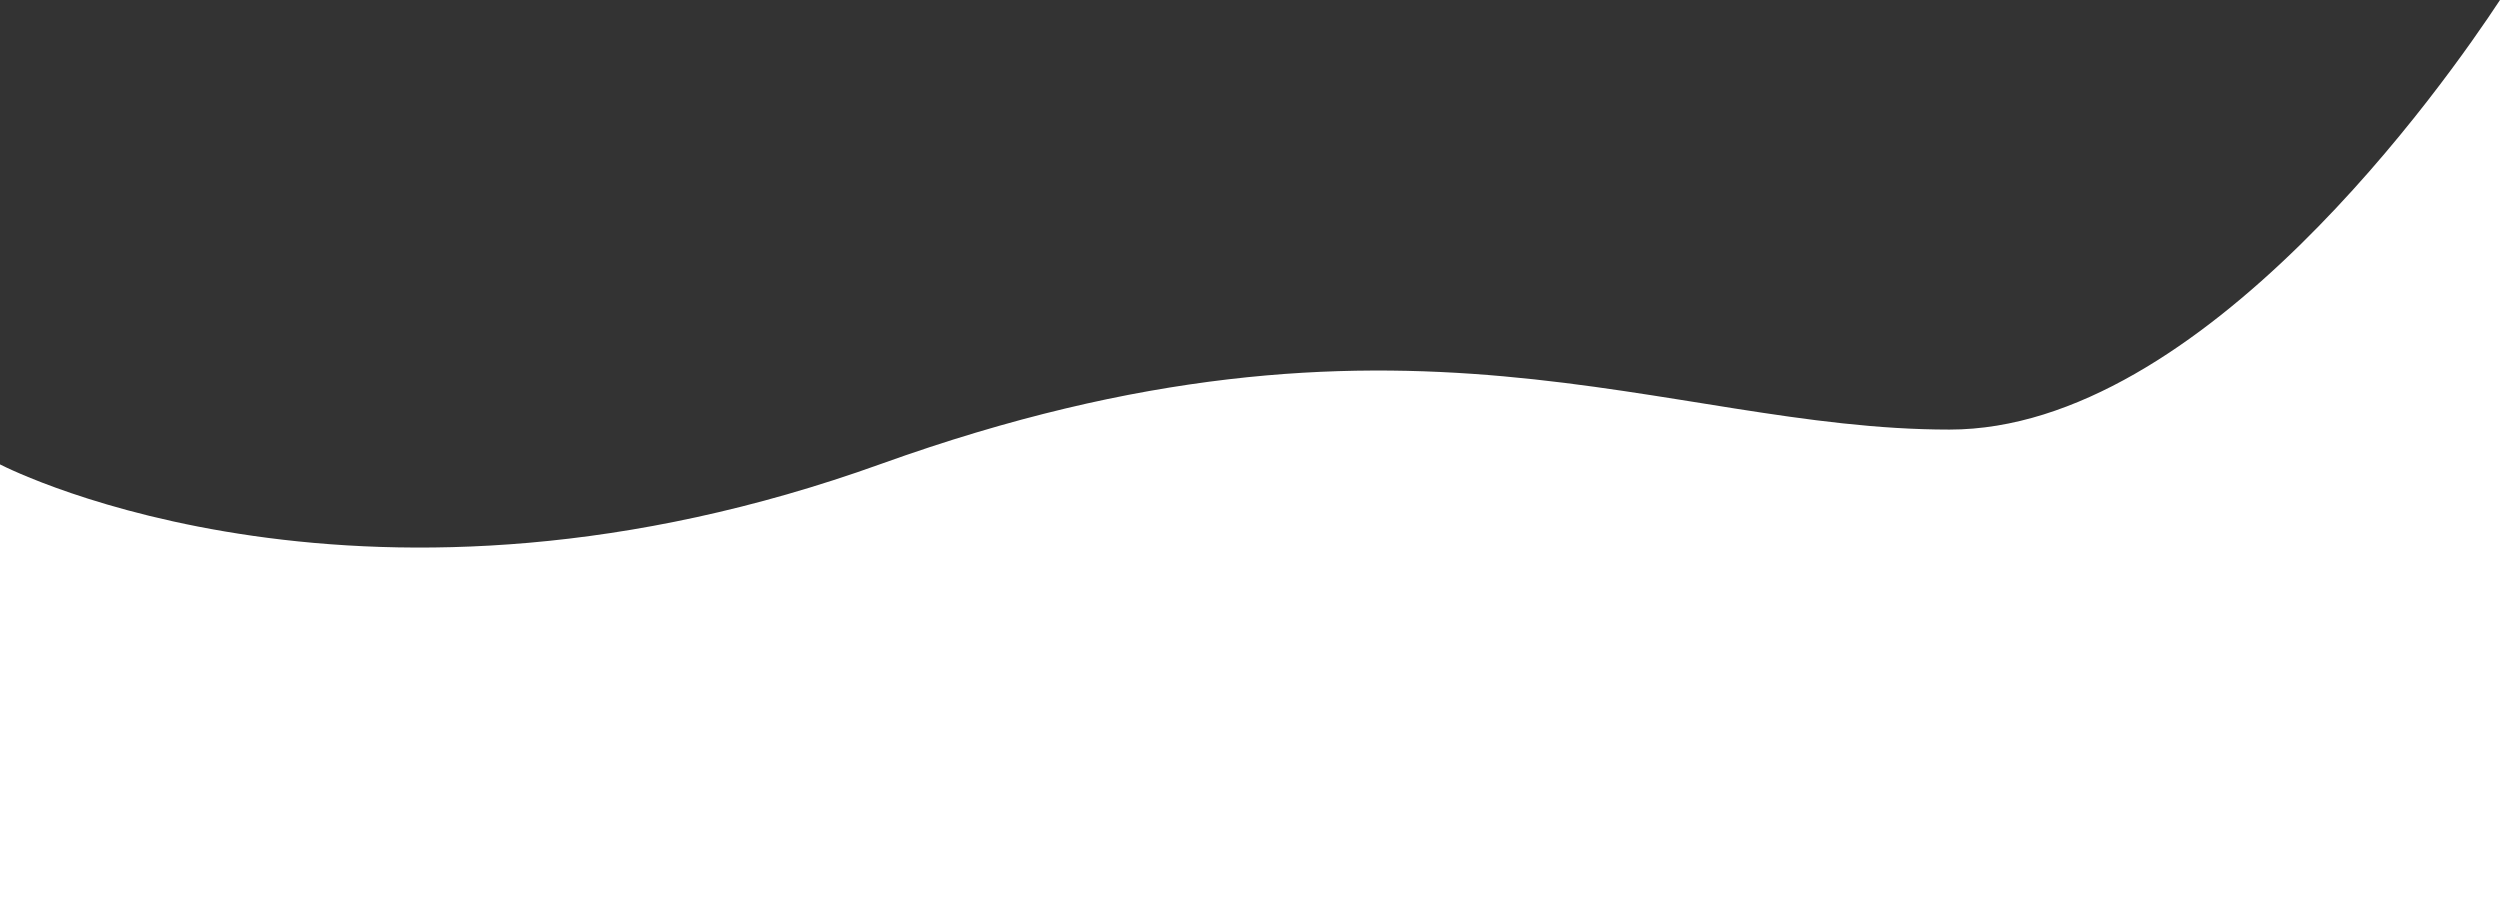
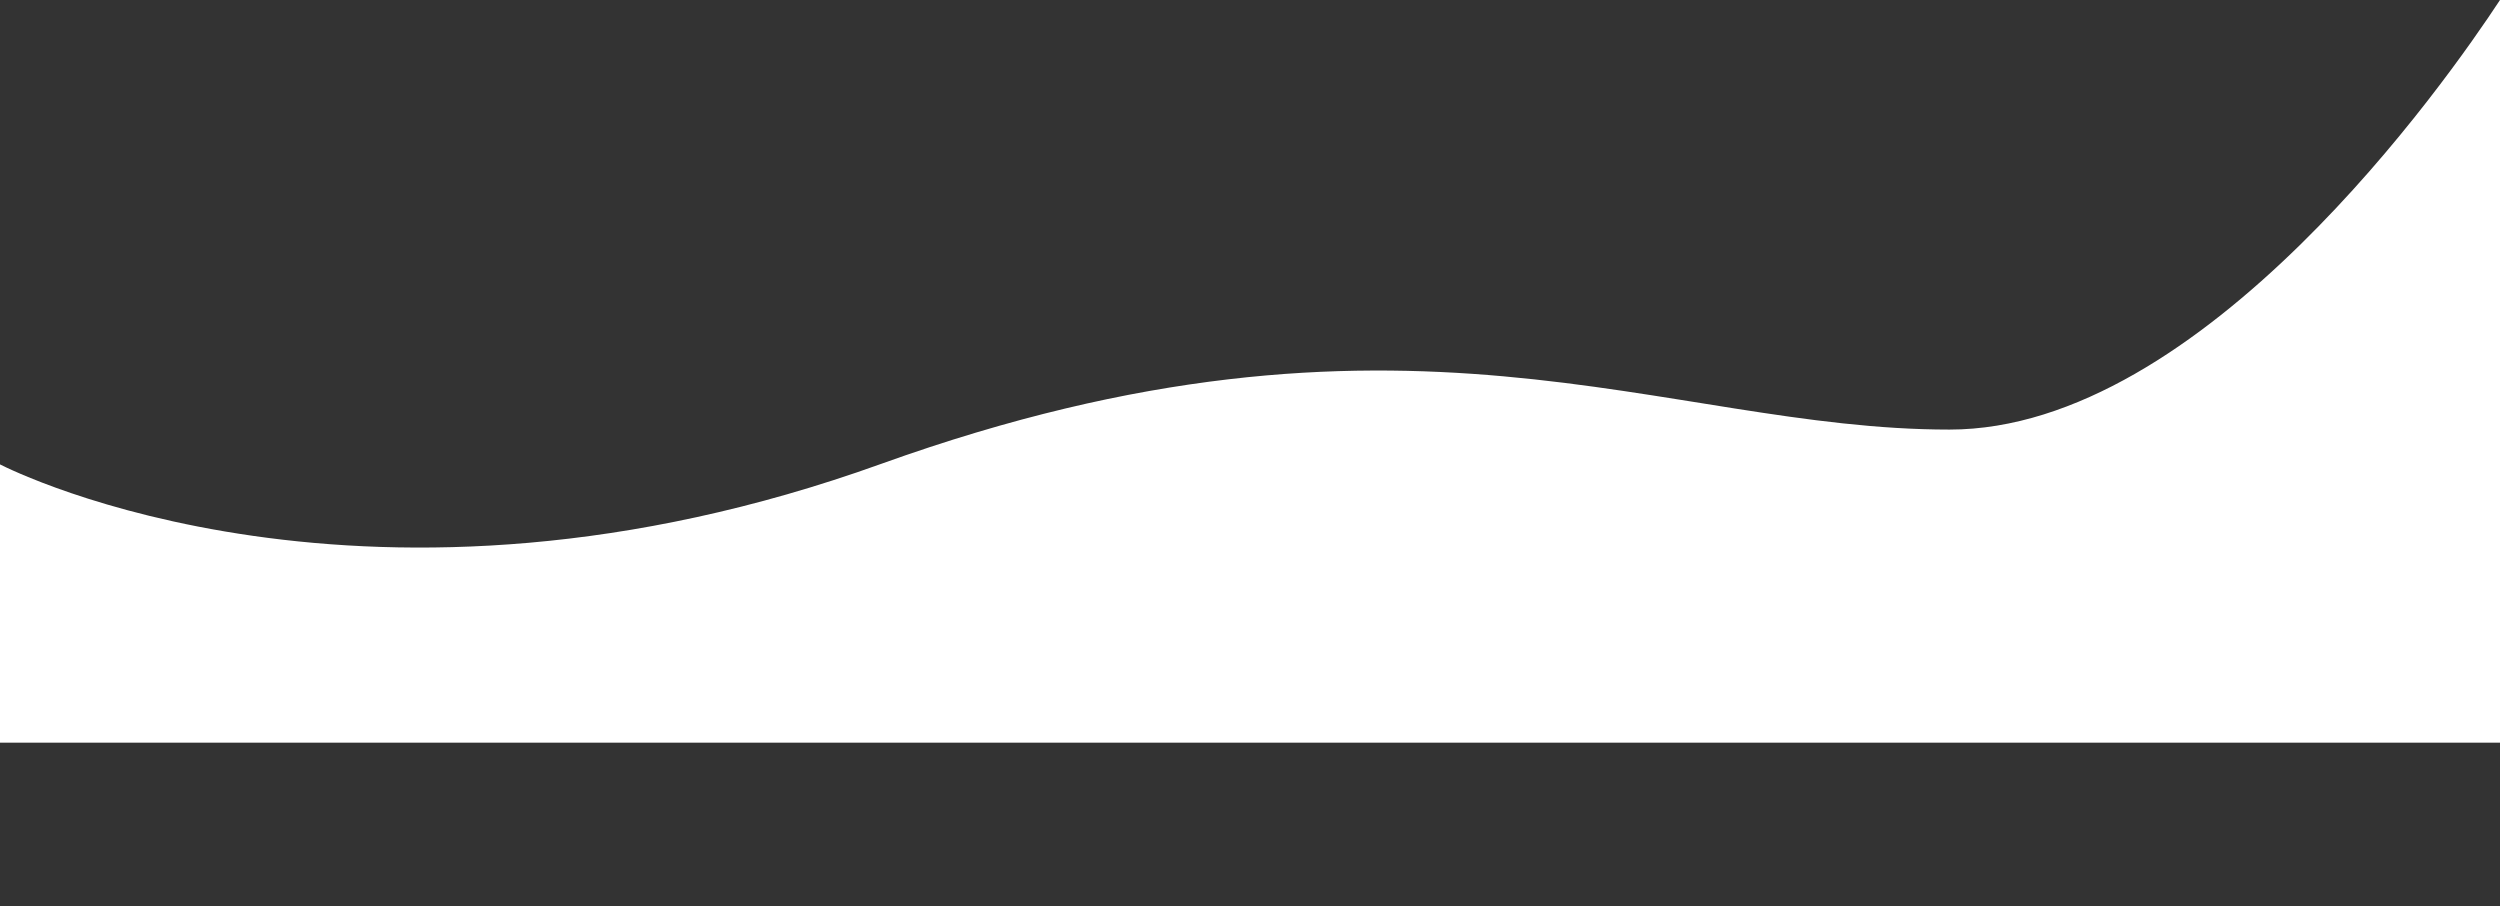
<svg xmlns="http://www.w3.org/2000/svg" version="1.1" id="Calque_1" x="0px" y="0px" viewBox="0 0 955 346.1" style="enable-background:new 0 0 955 346.1;" xml:space="preserve">
  <rect x="0" y="0" width="955" height="346.1" fill="#333333" stroke="none" />
  <style type="text/css">
	.st0{fill:#FFFFFF;}
</style>
-   <path class="st0" d="M744.7,164.1c-109.5,0-208.5-58.6-408.1,13.1C140.7,247.7,5.1,180,0,177.4V212v49.7v22v62.4h955v-62.4v-22V212  V0C934.7,30.9,841.5,164.1,744.7,164.1z" />
+   <path class="st0" d="M744.7,164.1c-109.5,0-208.5-58.6-408.1,13.1C140.7,247.7,5.1,180,0,177.4V212v49.7v22h955v-62.4v-22V212  V0C934.7,30.9,841.5,164.1,744.7,164.1z" />
</svg>